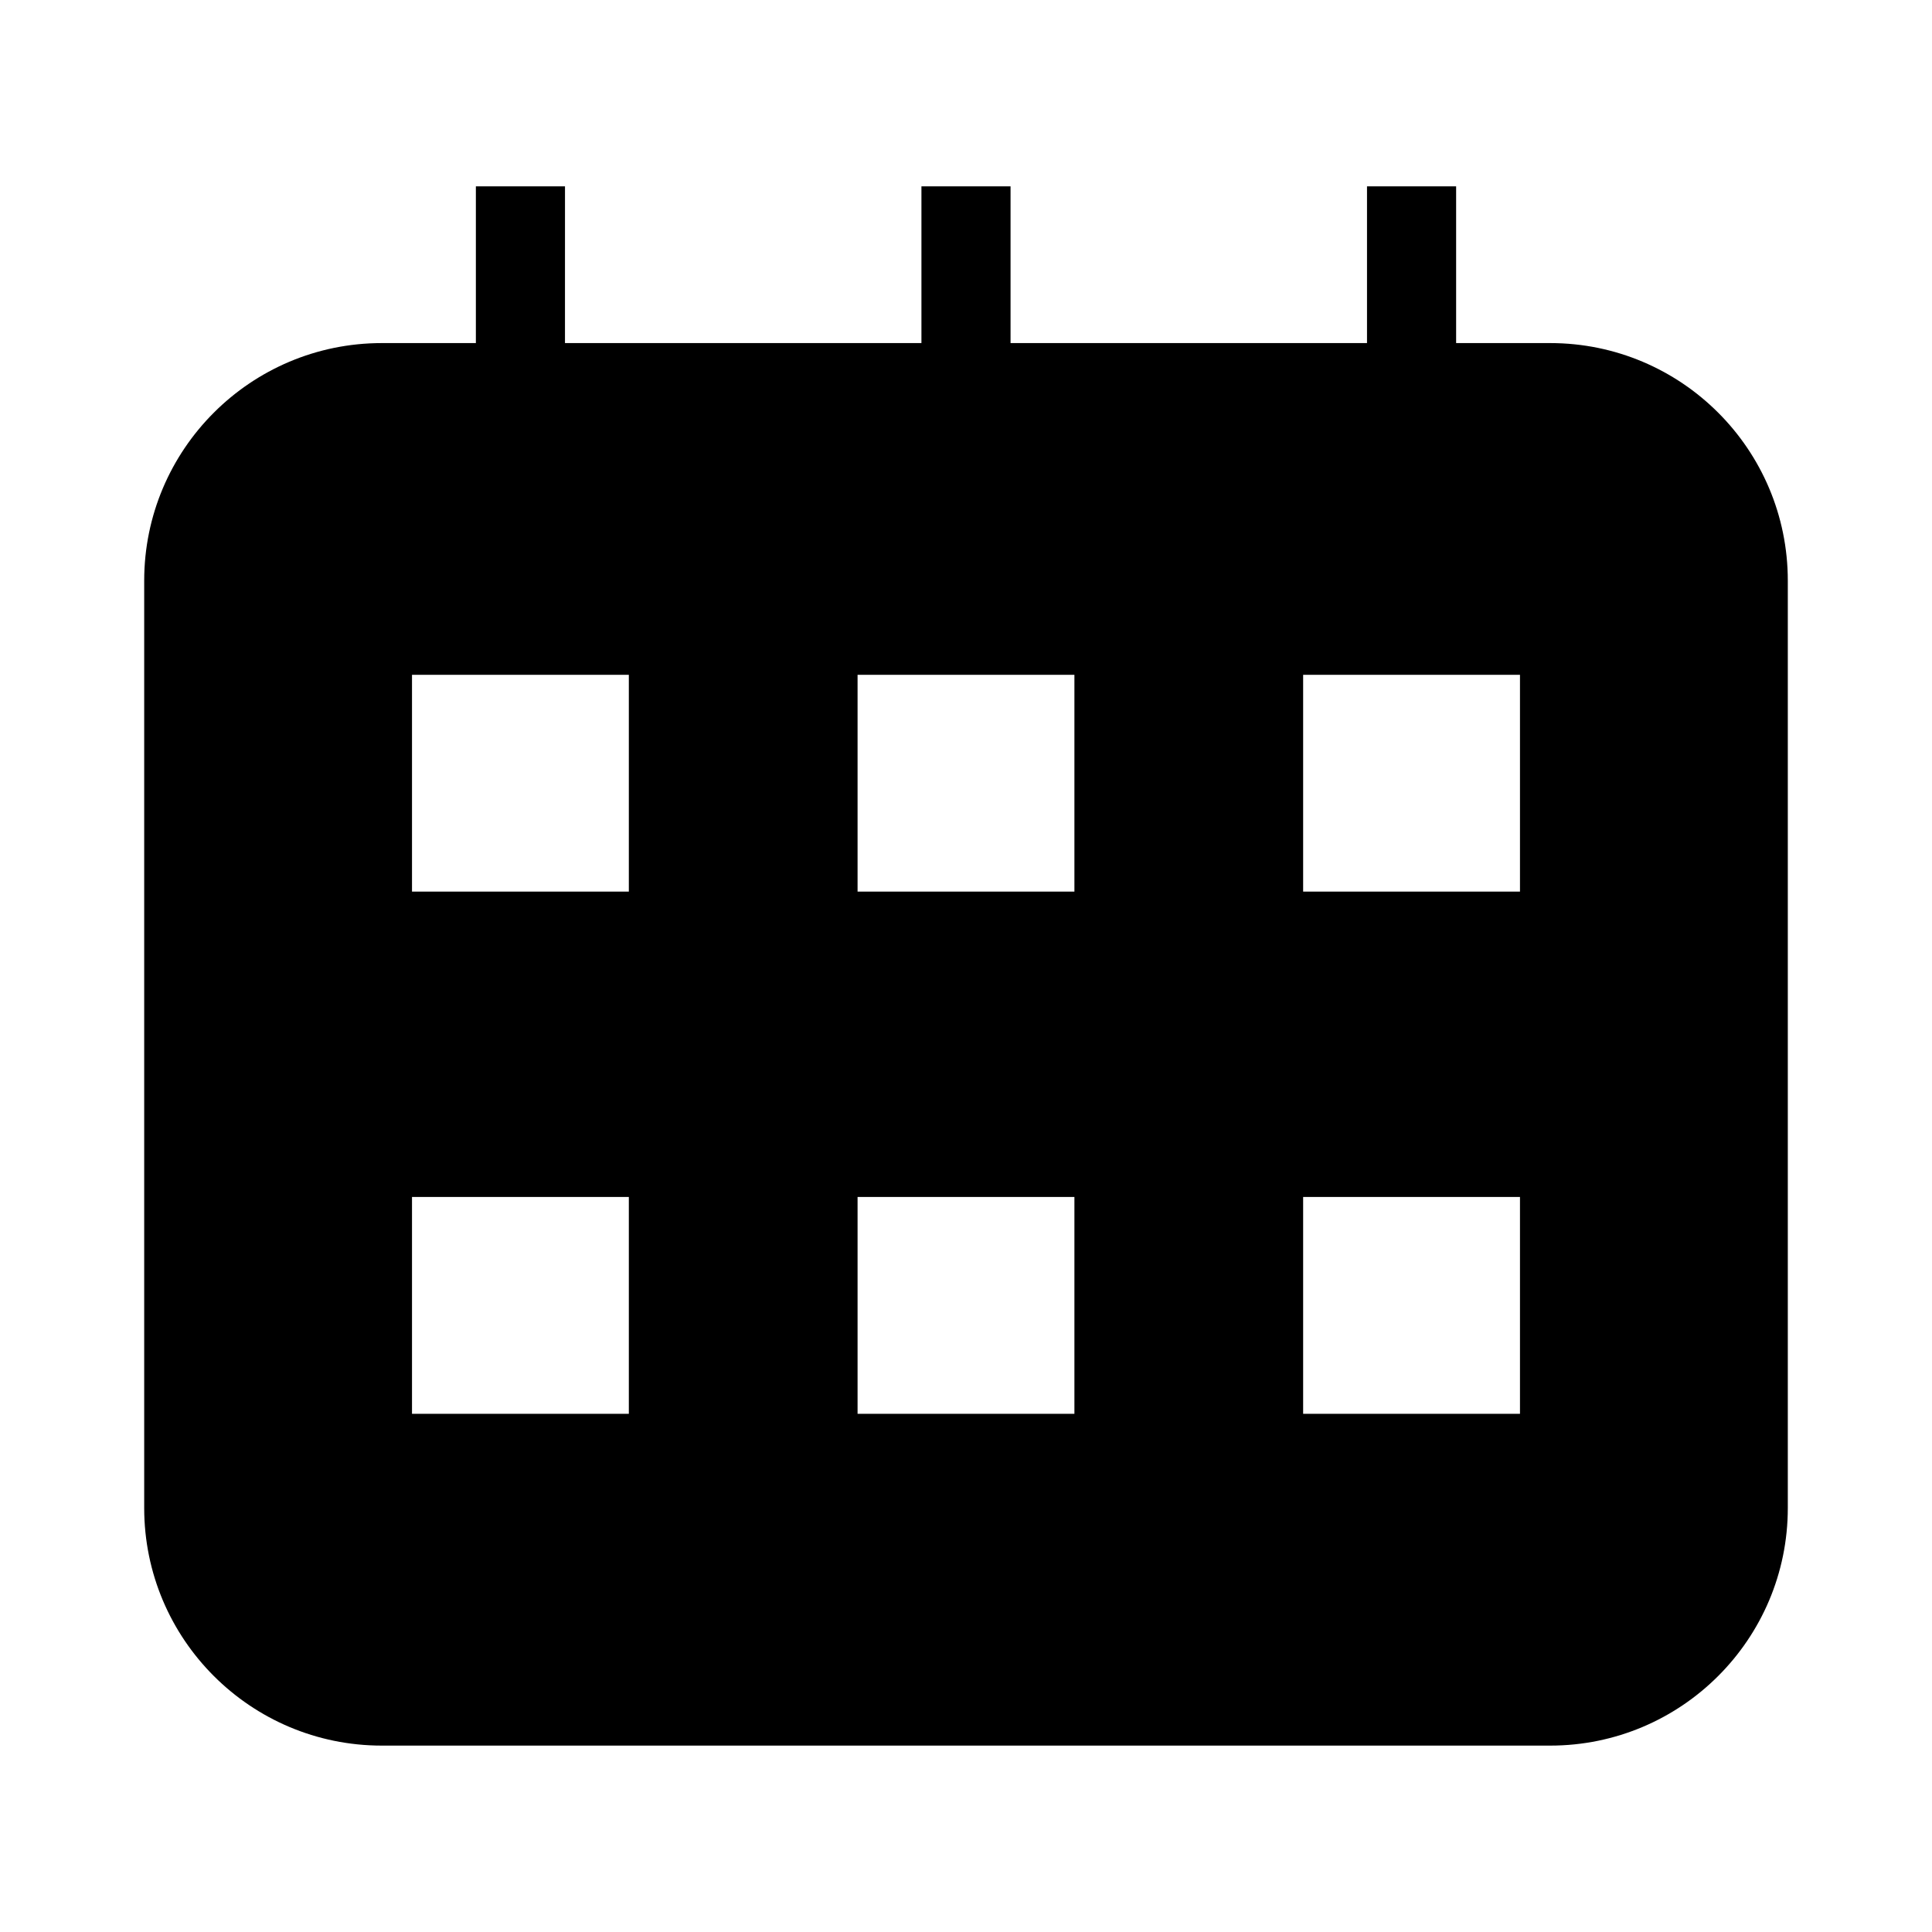
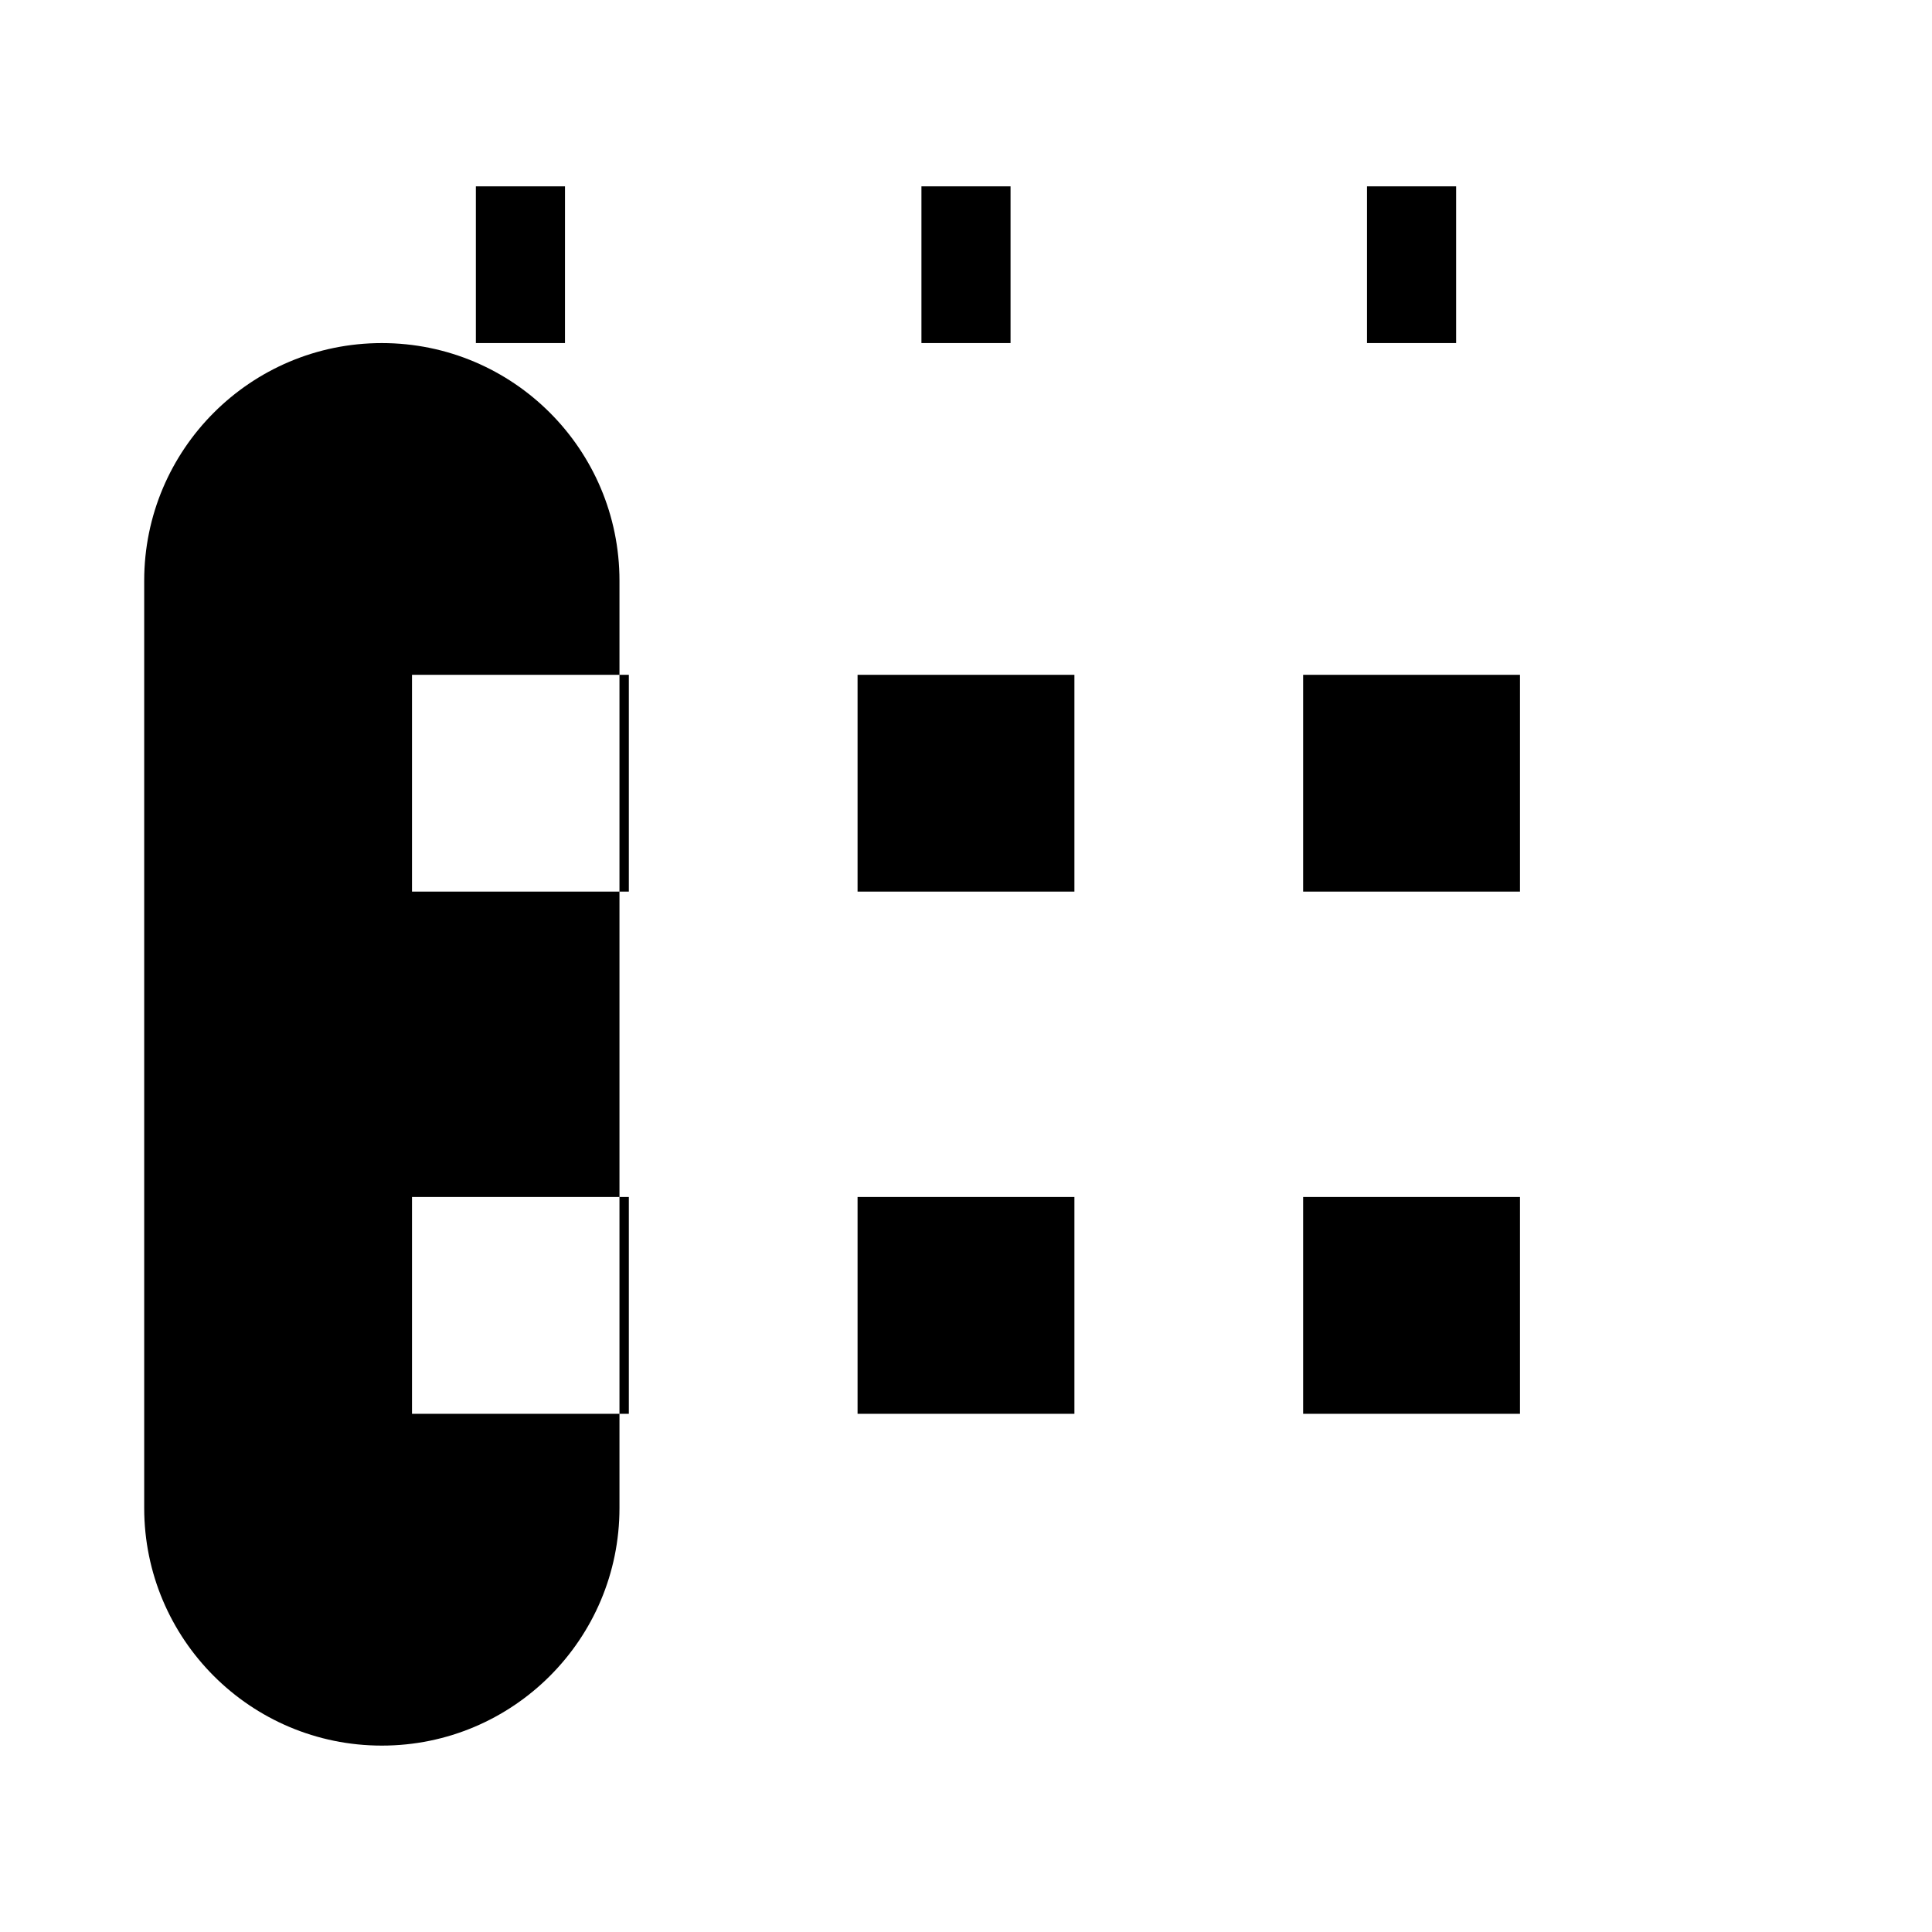
<svg xmlns="http://www.w3.org/2000/svg" fill="#000000" width="800px" height="800px" version="1.1" viewBox="144 144 512 512">
-   <path d="m554.81 234.92h-24.922v-41.531h-23.617v41.531h-94.465v-41.531h-23.617v41.531h-94.465l0.004-41.531h-23.617v41.531h-24.922c-34.777 0-62.977 28.199-62.977 62.977v245.73c0 34.777 28.199 62.977 62.977 62.977h309.62c34.777 0 62.977-28.199 62.977-62.977v-245.73c0-34.777-28.195-62.977-62.977-62.977zm-244.16 283.75h-57.465v-57.465h57.465zm0-138.38h-57.465v-57.465h57.465zm118.08 138.38h-57.465v-57.465h57.465zm0-138.38h-57.465v-57.465h57.465zm118.08 138.38h-57.465v-57.465h57.465zm0-138.38h-57.465v-57.465h57.465z" />
+   <path d="m554.81 234.92h-24.922v-41.531h-23.617v41.531h-94.465v-41.531h-23.617v41.531h-94.465l0.004-41.531h-23.617v41.531h-24.922c-34.777 0-62.977 28.199-62.977 62.977v245.73c0 34.777 28.199 62.977 62.977 62.977c34.777 0 62.977-28.199 62.977-62.977v-245.73c0-34.777-28.195-62.977-62.977-62.977zm-244.16 283.75h-57.465v-57.465h57.465zm0-138.38h-57.465v-57.465h57.465zm118.08 138.38h-57.465v-57.465h57.465zm0-138.38h-57.465v-57.465h57.465zm118.08 138.38h-57.465v-57.465h57.465zm0-138.38h-57.465v-57.465h57.465z" />
</svg>